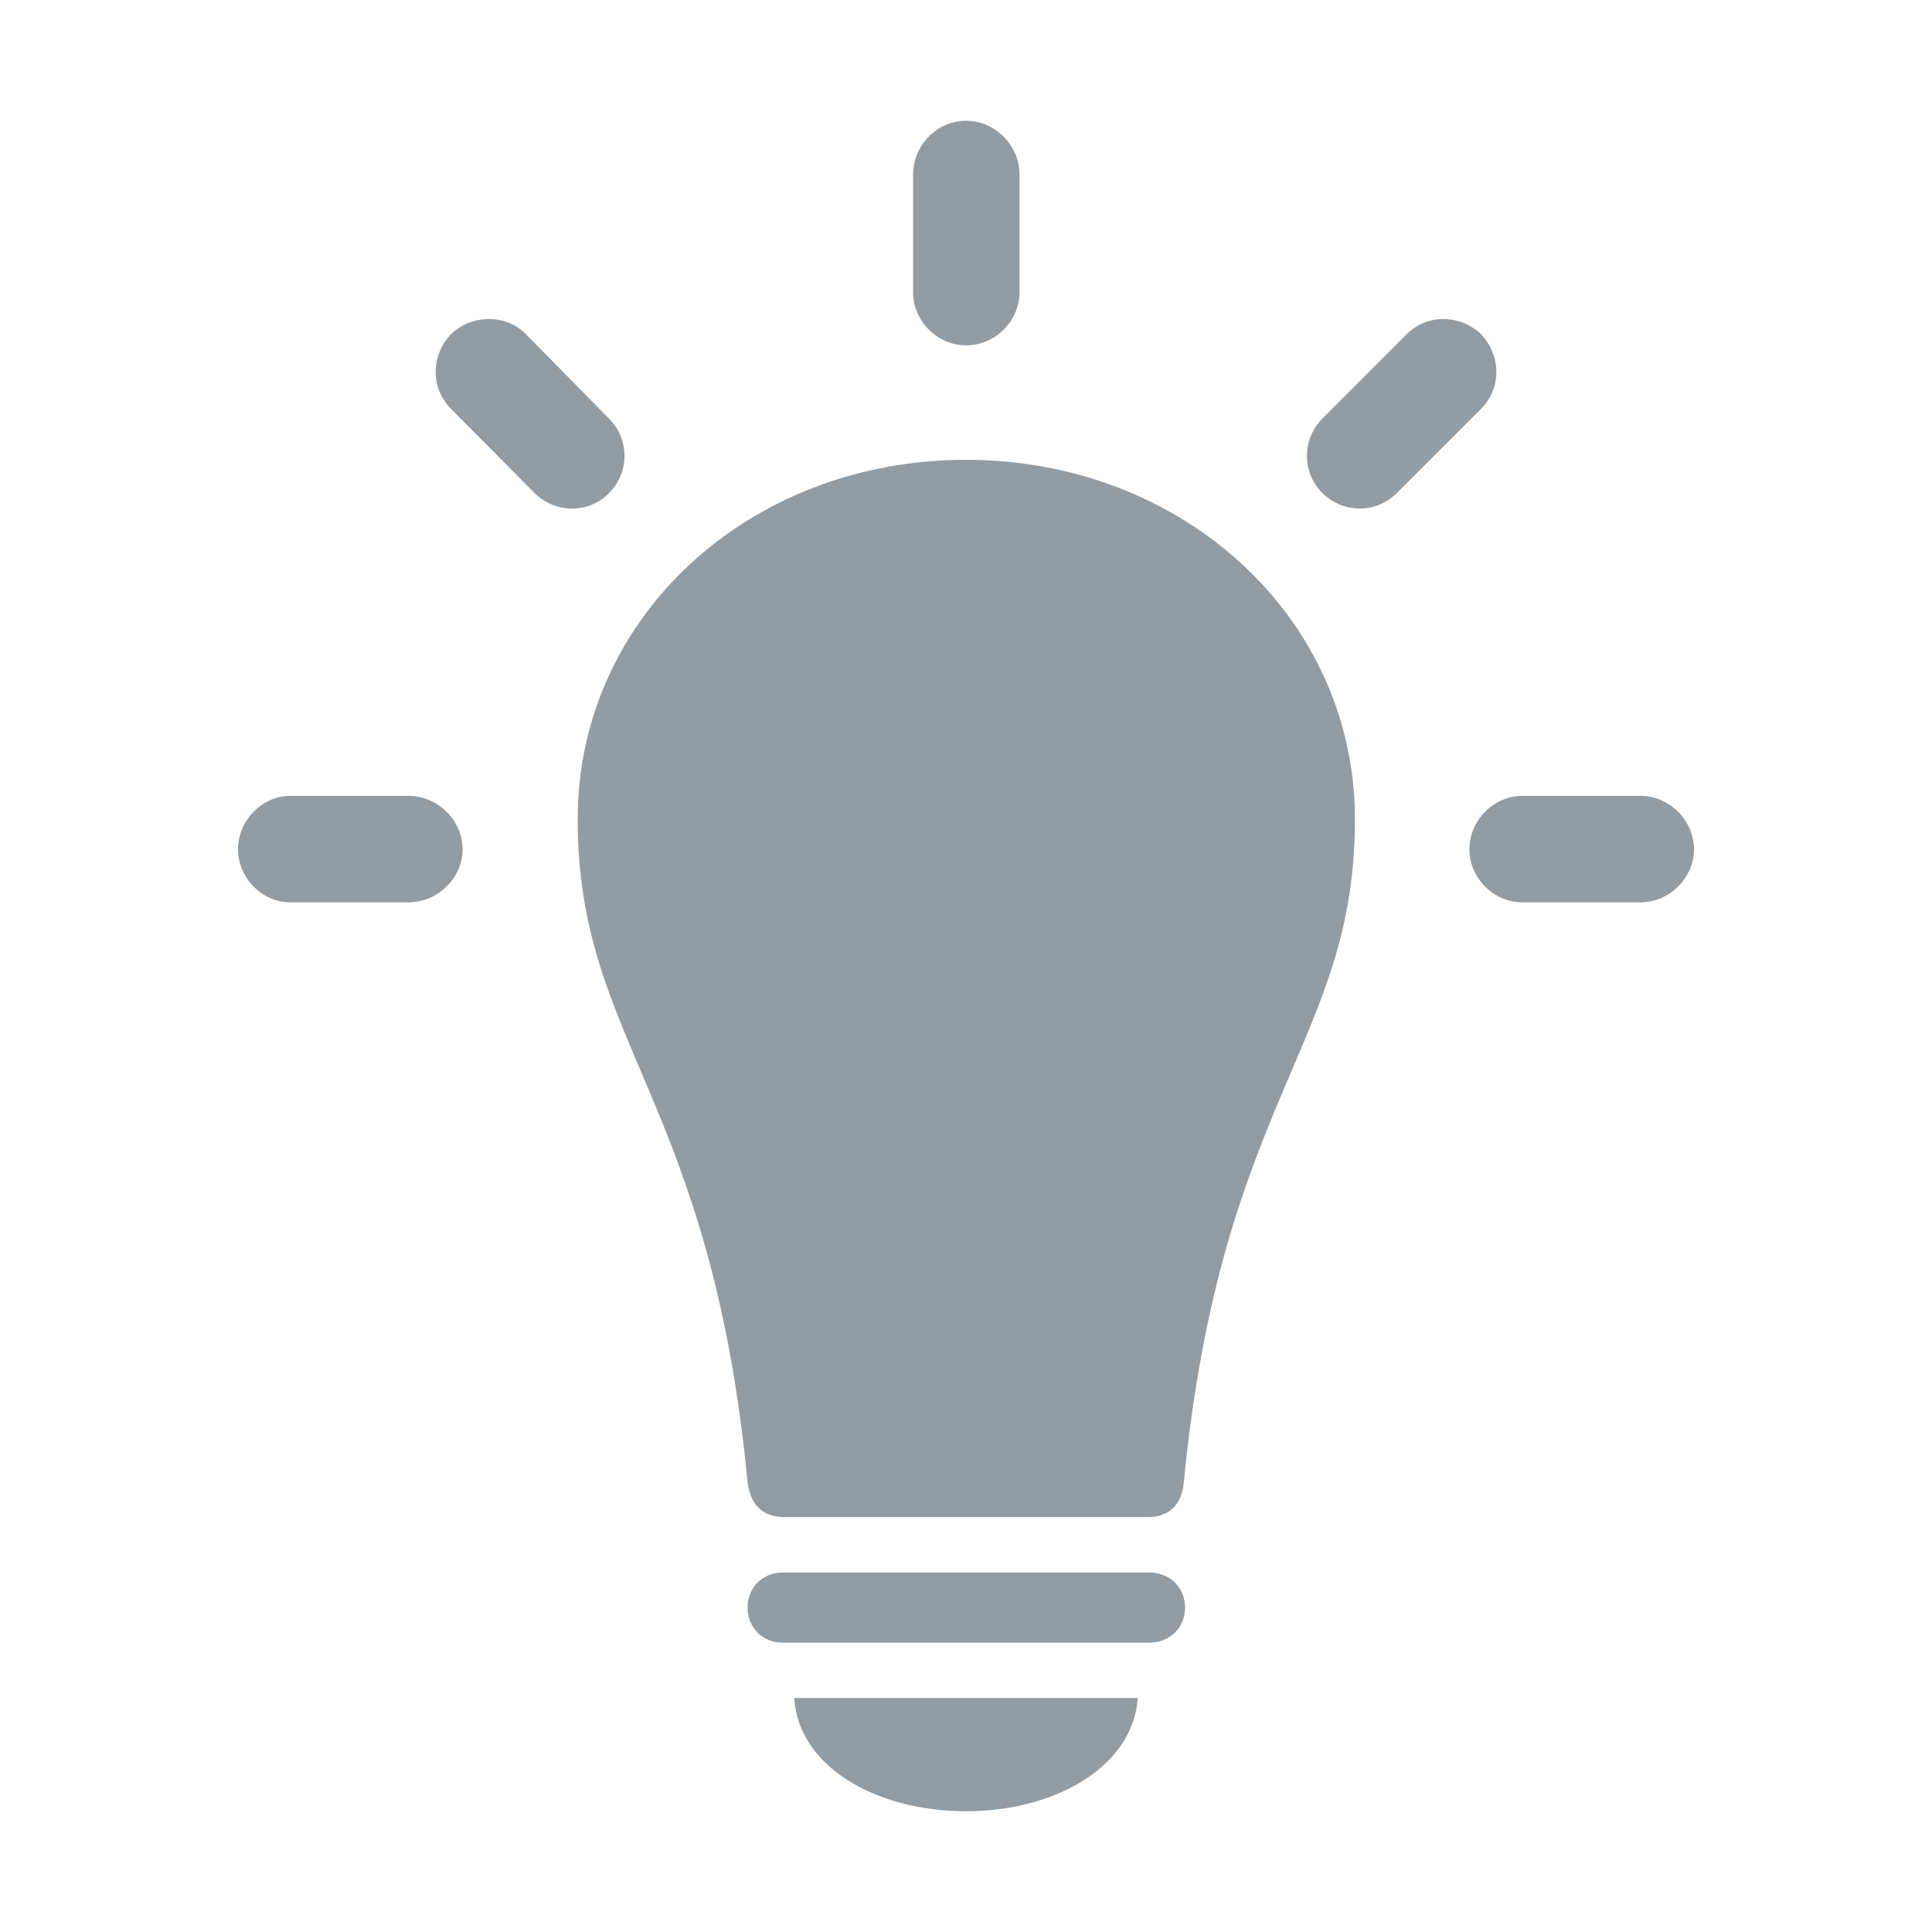
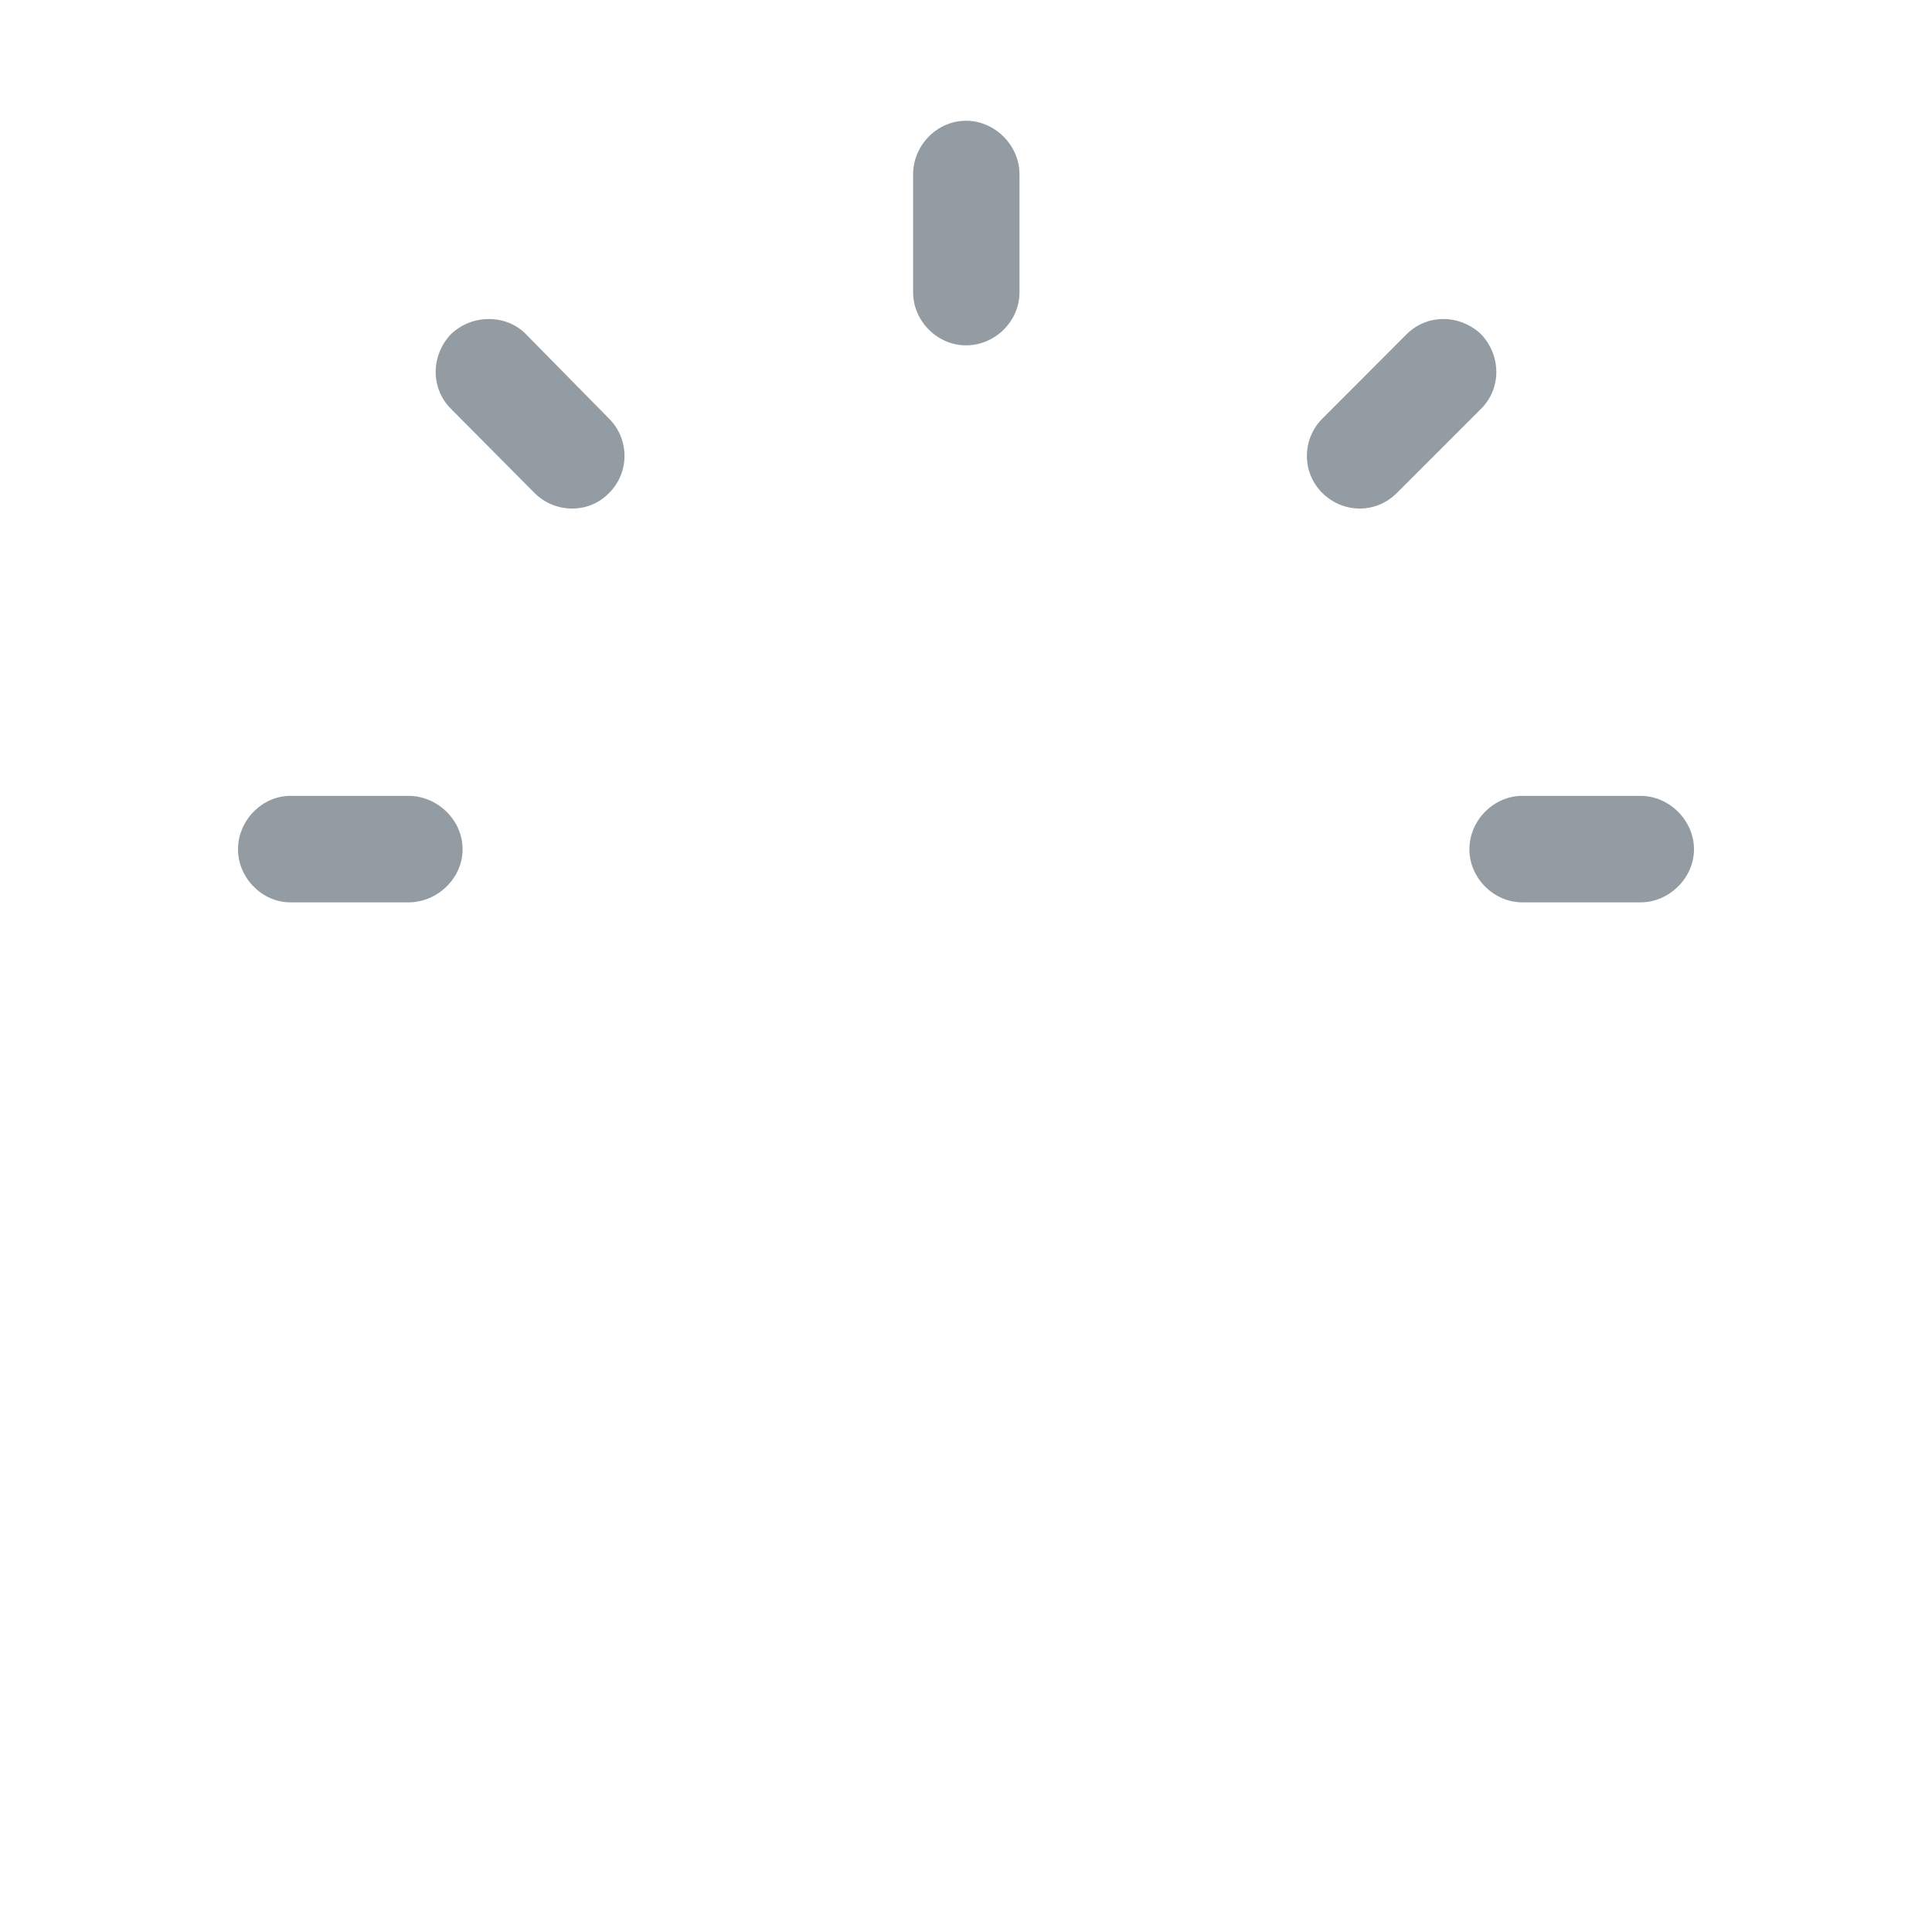
<svg xmlns="http://www.w3.org/2000/svg" width="16" height="16" viewBox="0 0 16 16" fill="none">
  <path d="M3.383 7.473C3.622 7.473 3.831 7.274 3.831 7.034C3.831 6.79 3.622 6.591 3.383 6.591H2.404C2.17 6.591 1.971 6.795 1.971 7.034C1.971 7.269 2.17 7.473 2.404 7.473H3.383ZM4.427 4.083C4.596 4.252 4.876 4.257 5.044 4.083C5.217 3.91 5.212 3.635 5.044 3.467L4.356 2.768C4.193 2.6 3.908 2.6 3.734 2.768C3.566 2.947 3.566 3.217 3.734 3.385L4.427 4.083ZM7.562 2.422C7.562 2.656 7.76 2.86 8 2.86C8.245 2.86 8.443 2.656 8.443 2.422V1.443C8.443 1.204 8.24 1 8 1C7.76 1 7.562 1.204 7.562 1.443V2.422ZM10.951 3.467C10.783 3.635 10.778 3.91 10.951 4.083C11.129 4.257 11.399 4.252 11.568 4.083L12.266 3.385C12.434 3.217 12.434 2.947 12.266 2.768C12.087 2.6 11.817 2.6 11.649 2.768L10.951 3.467ZM13.586 7.473C13.825 7.473 14.029 7.269 14.029 7.034C14.029 6.795 13.825 6.591 13.586 6.591H12.607C12.373 6.591 12.169 6.79 12.169 7.034C12.169 7.274 12.373 7.473 12.607 7.473H13.586Z" fill="#939CA3" />
-   <path d="M8 3.808C6.196 3.808 4.784 5.118 4.784 6.785C4.784 8.629 5.885 9.088 6.191 12.273C6.211 12.452 6.308 12.564 6.497 12.564H9.503C9.692 12.564 9.789 12.452 9.804 12.273C10.115 9.088 11.221 8.629 11.221 6.785C11.221 5.118 9.799 3.808 8 3.808ZM6.481 13.604H9.519C9.687 13.604 9.814 13.481 9.814 13.313C9.814 13.145 9.687 13.023 9.519 13.023H6.481C6.318 13.023 6.191 13.145 6.191 13.313C6.191 13.481 6.318 13.604 6.481 13.604ZM8 15C8.749 15 9.386 14.623 9.422 14.062H6.578C6.609 14.623 7.246 15 8 15Z" fill="#939CA3" />
</svg>